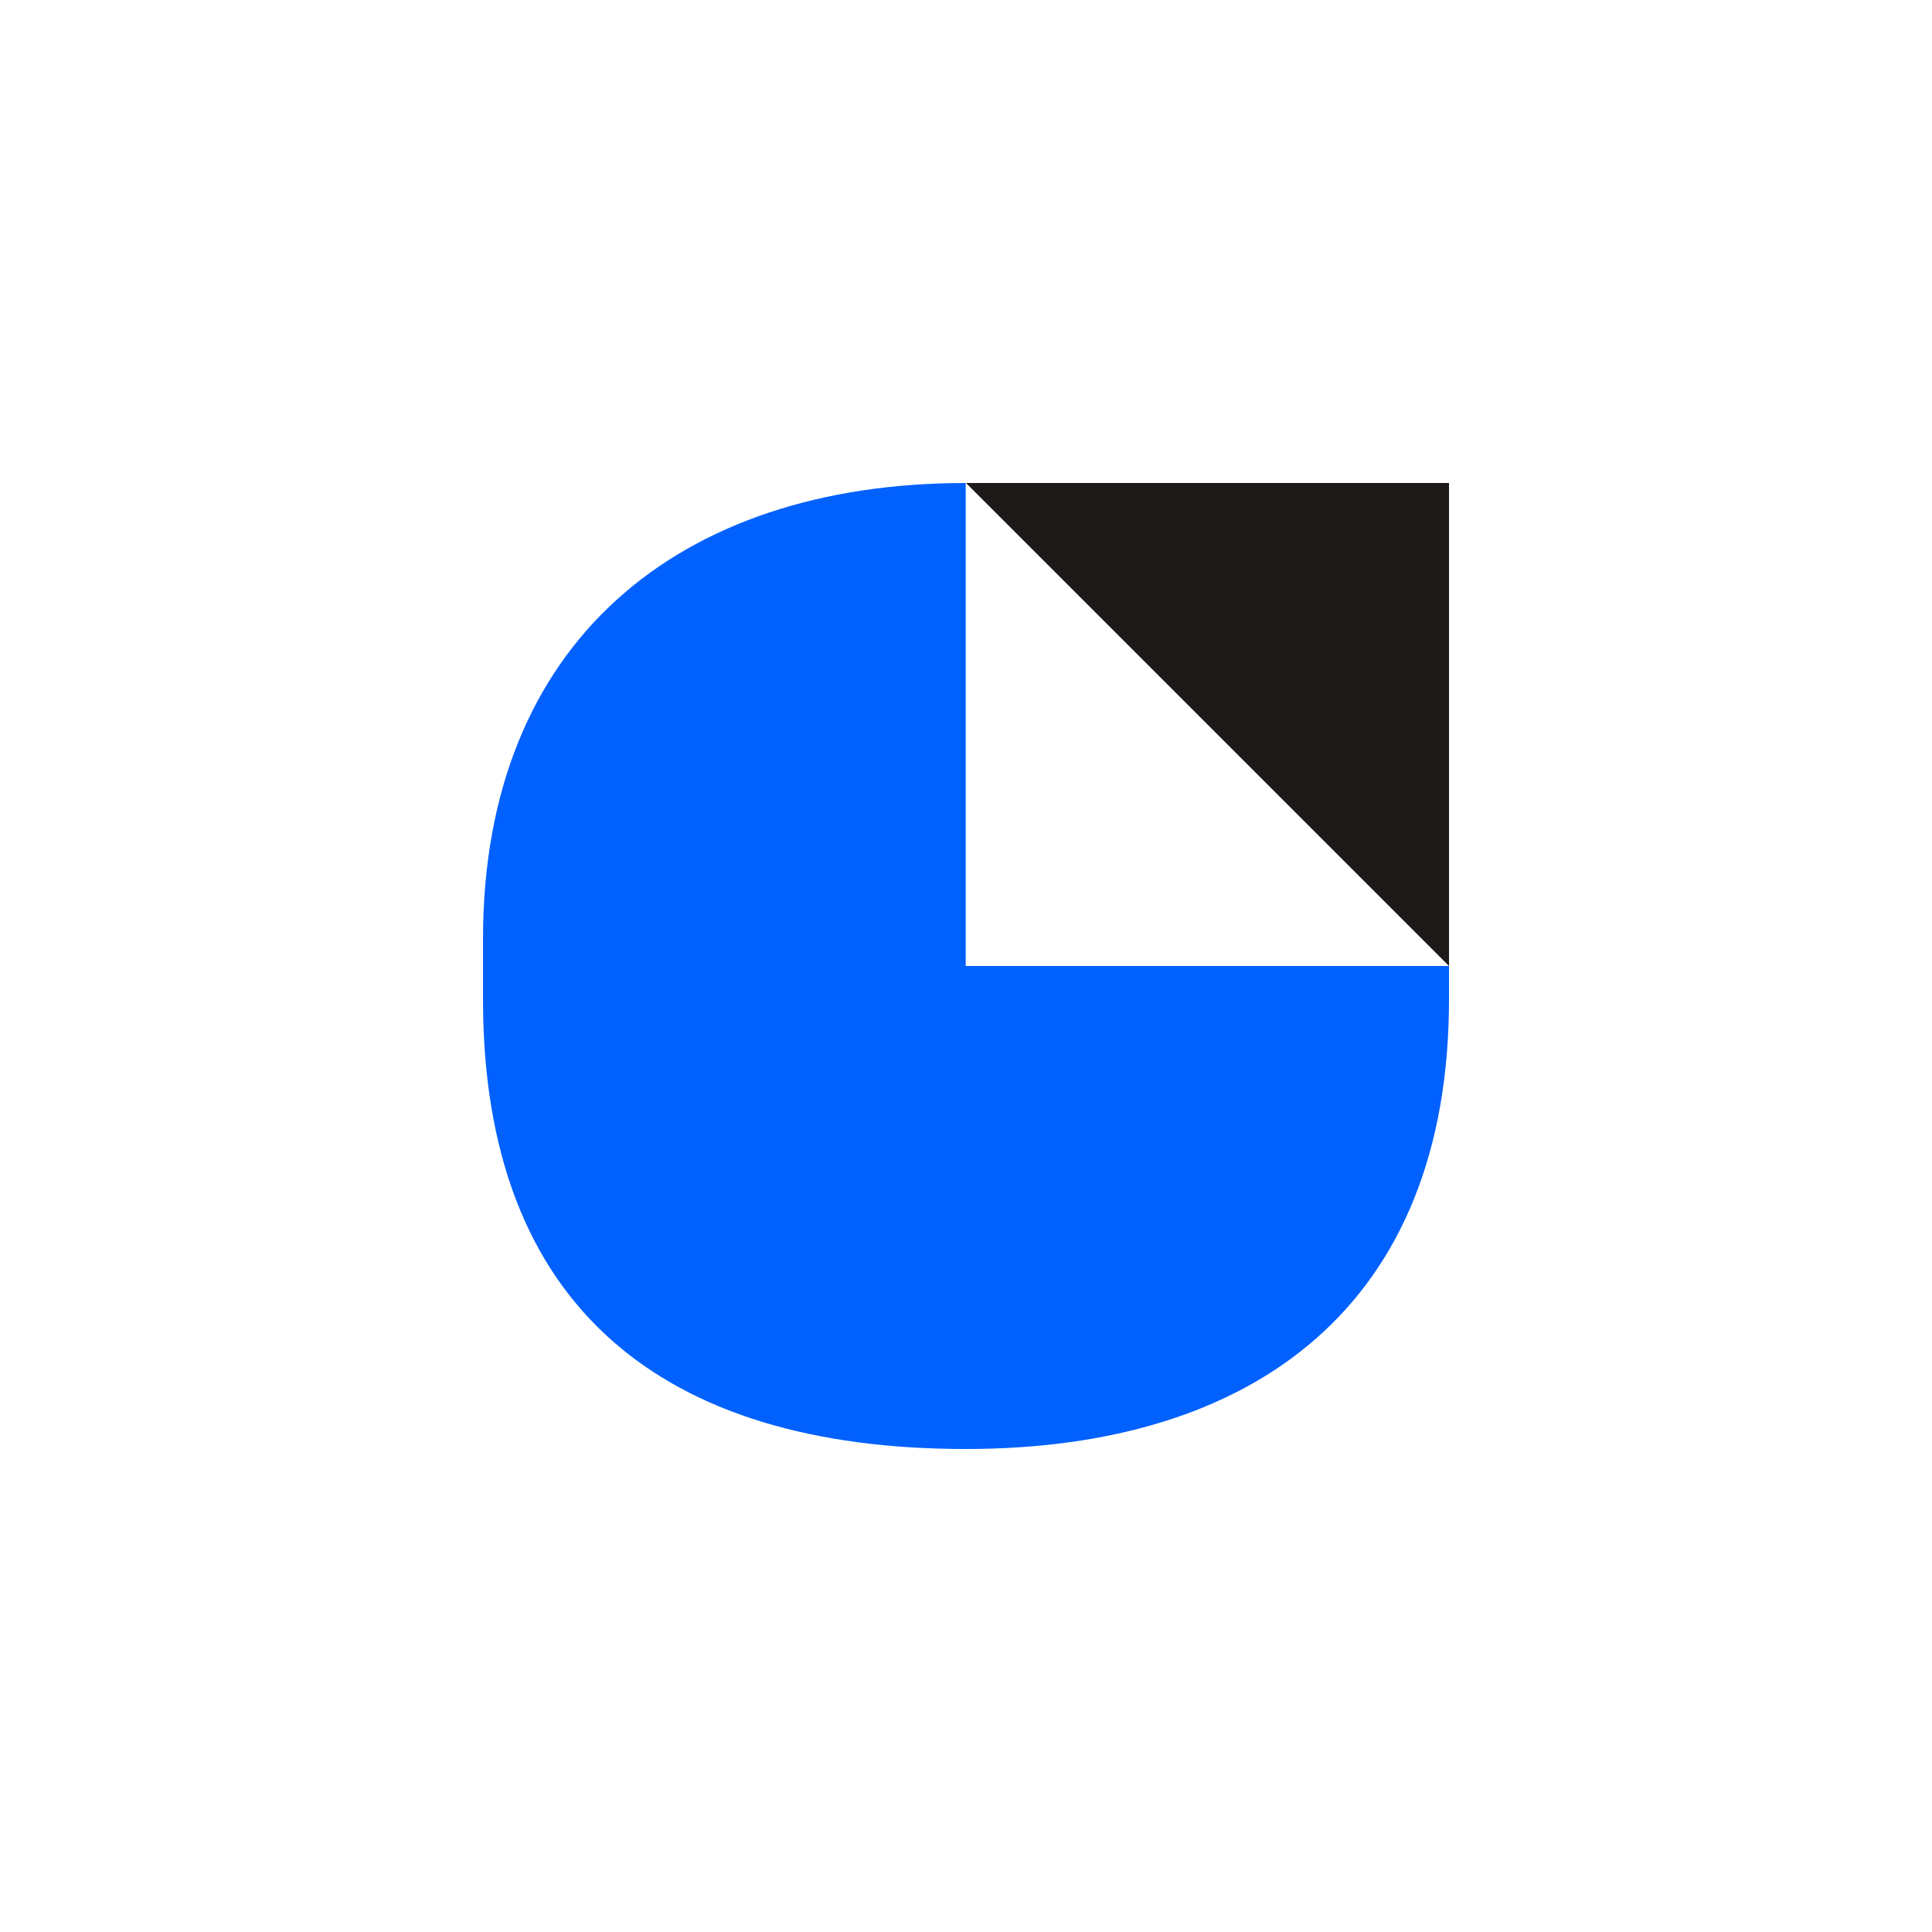
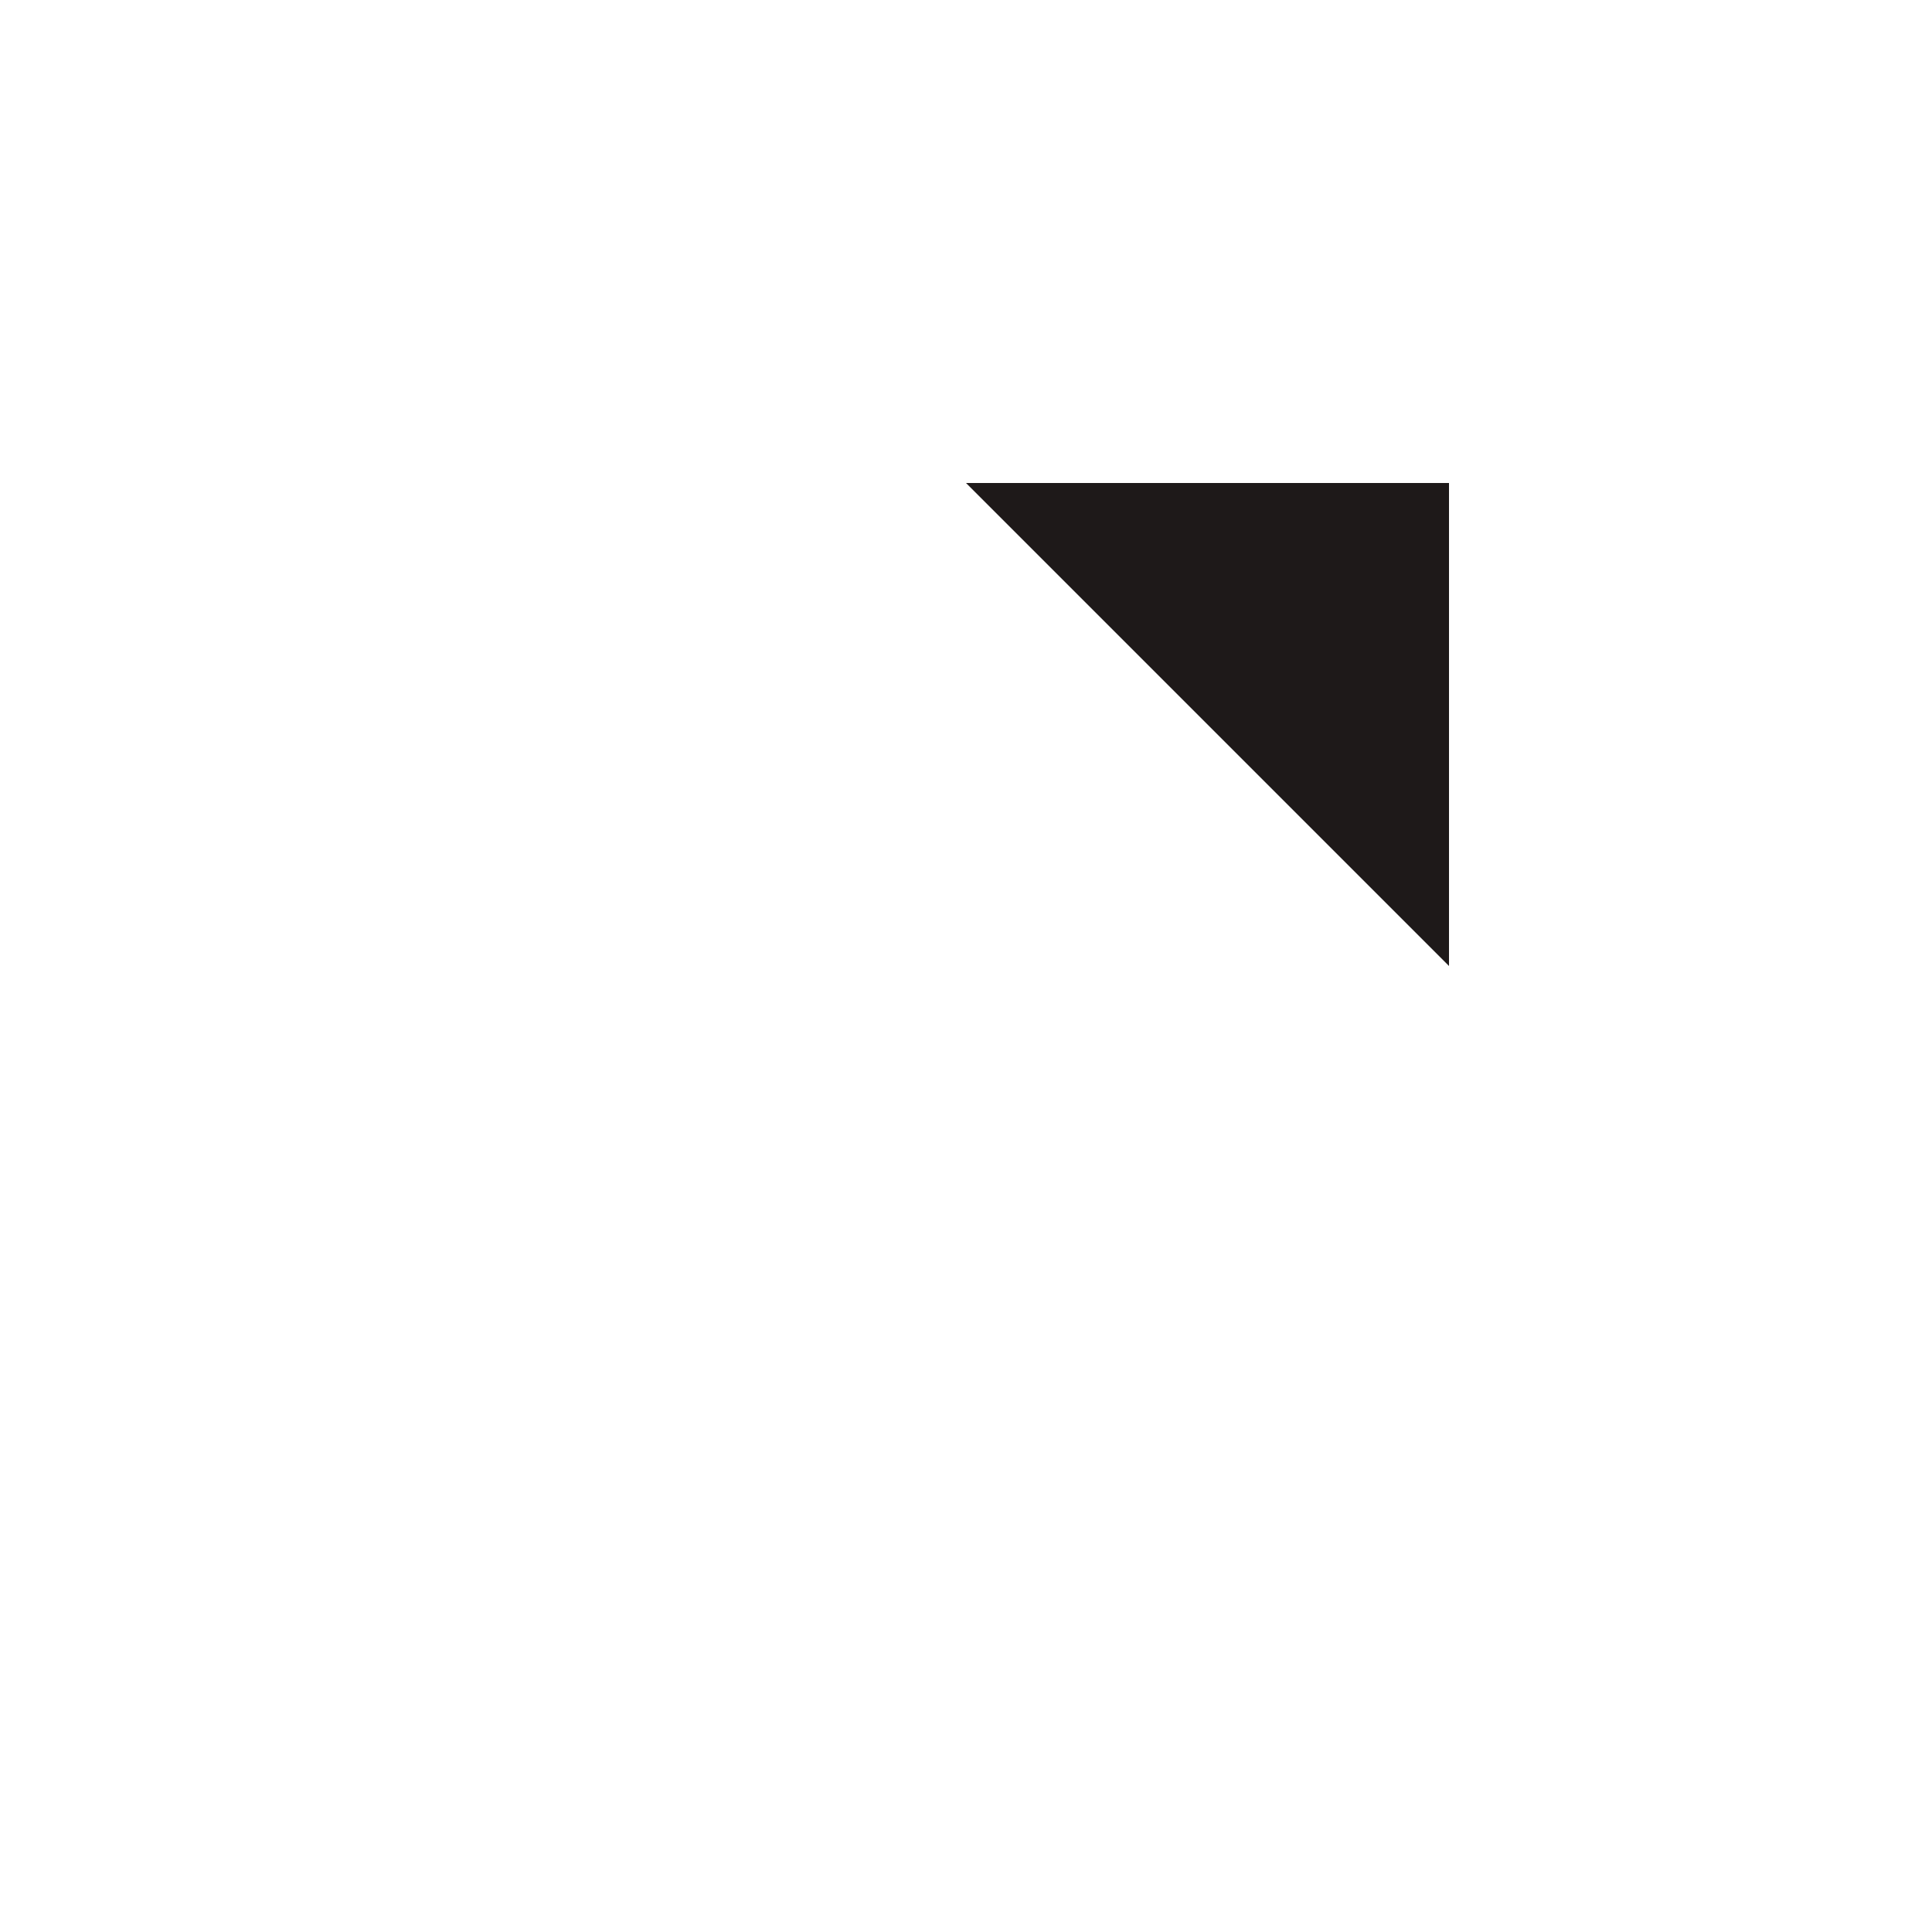
<svg xmlns="http://www.w3.org/2000/svg" width="40" height="40" viewBox="0 0 40 40" fill="none">
-   <path d="M19.994 10C14.035 10 10 13.312 10 19.44V20.69C10 27.067 13.735 30 19.994 30C25.986 30 30 27.012 30 20.692V20H19.994V10Z" fill="#0061FE" />
  <path d="M30 20V10H20L30 20Z" fill="#1E1919" />
</svg>